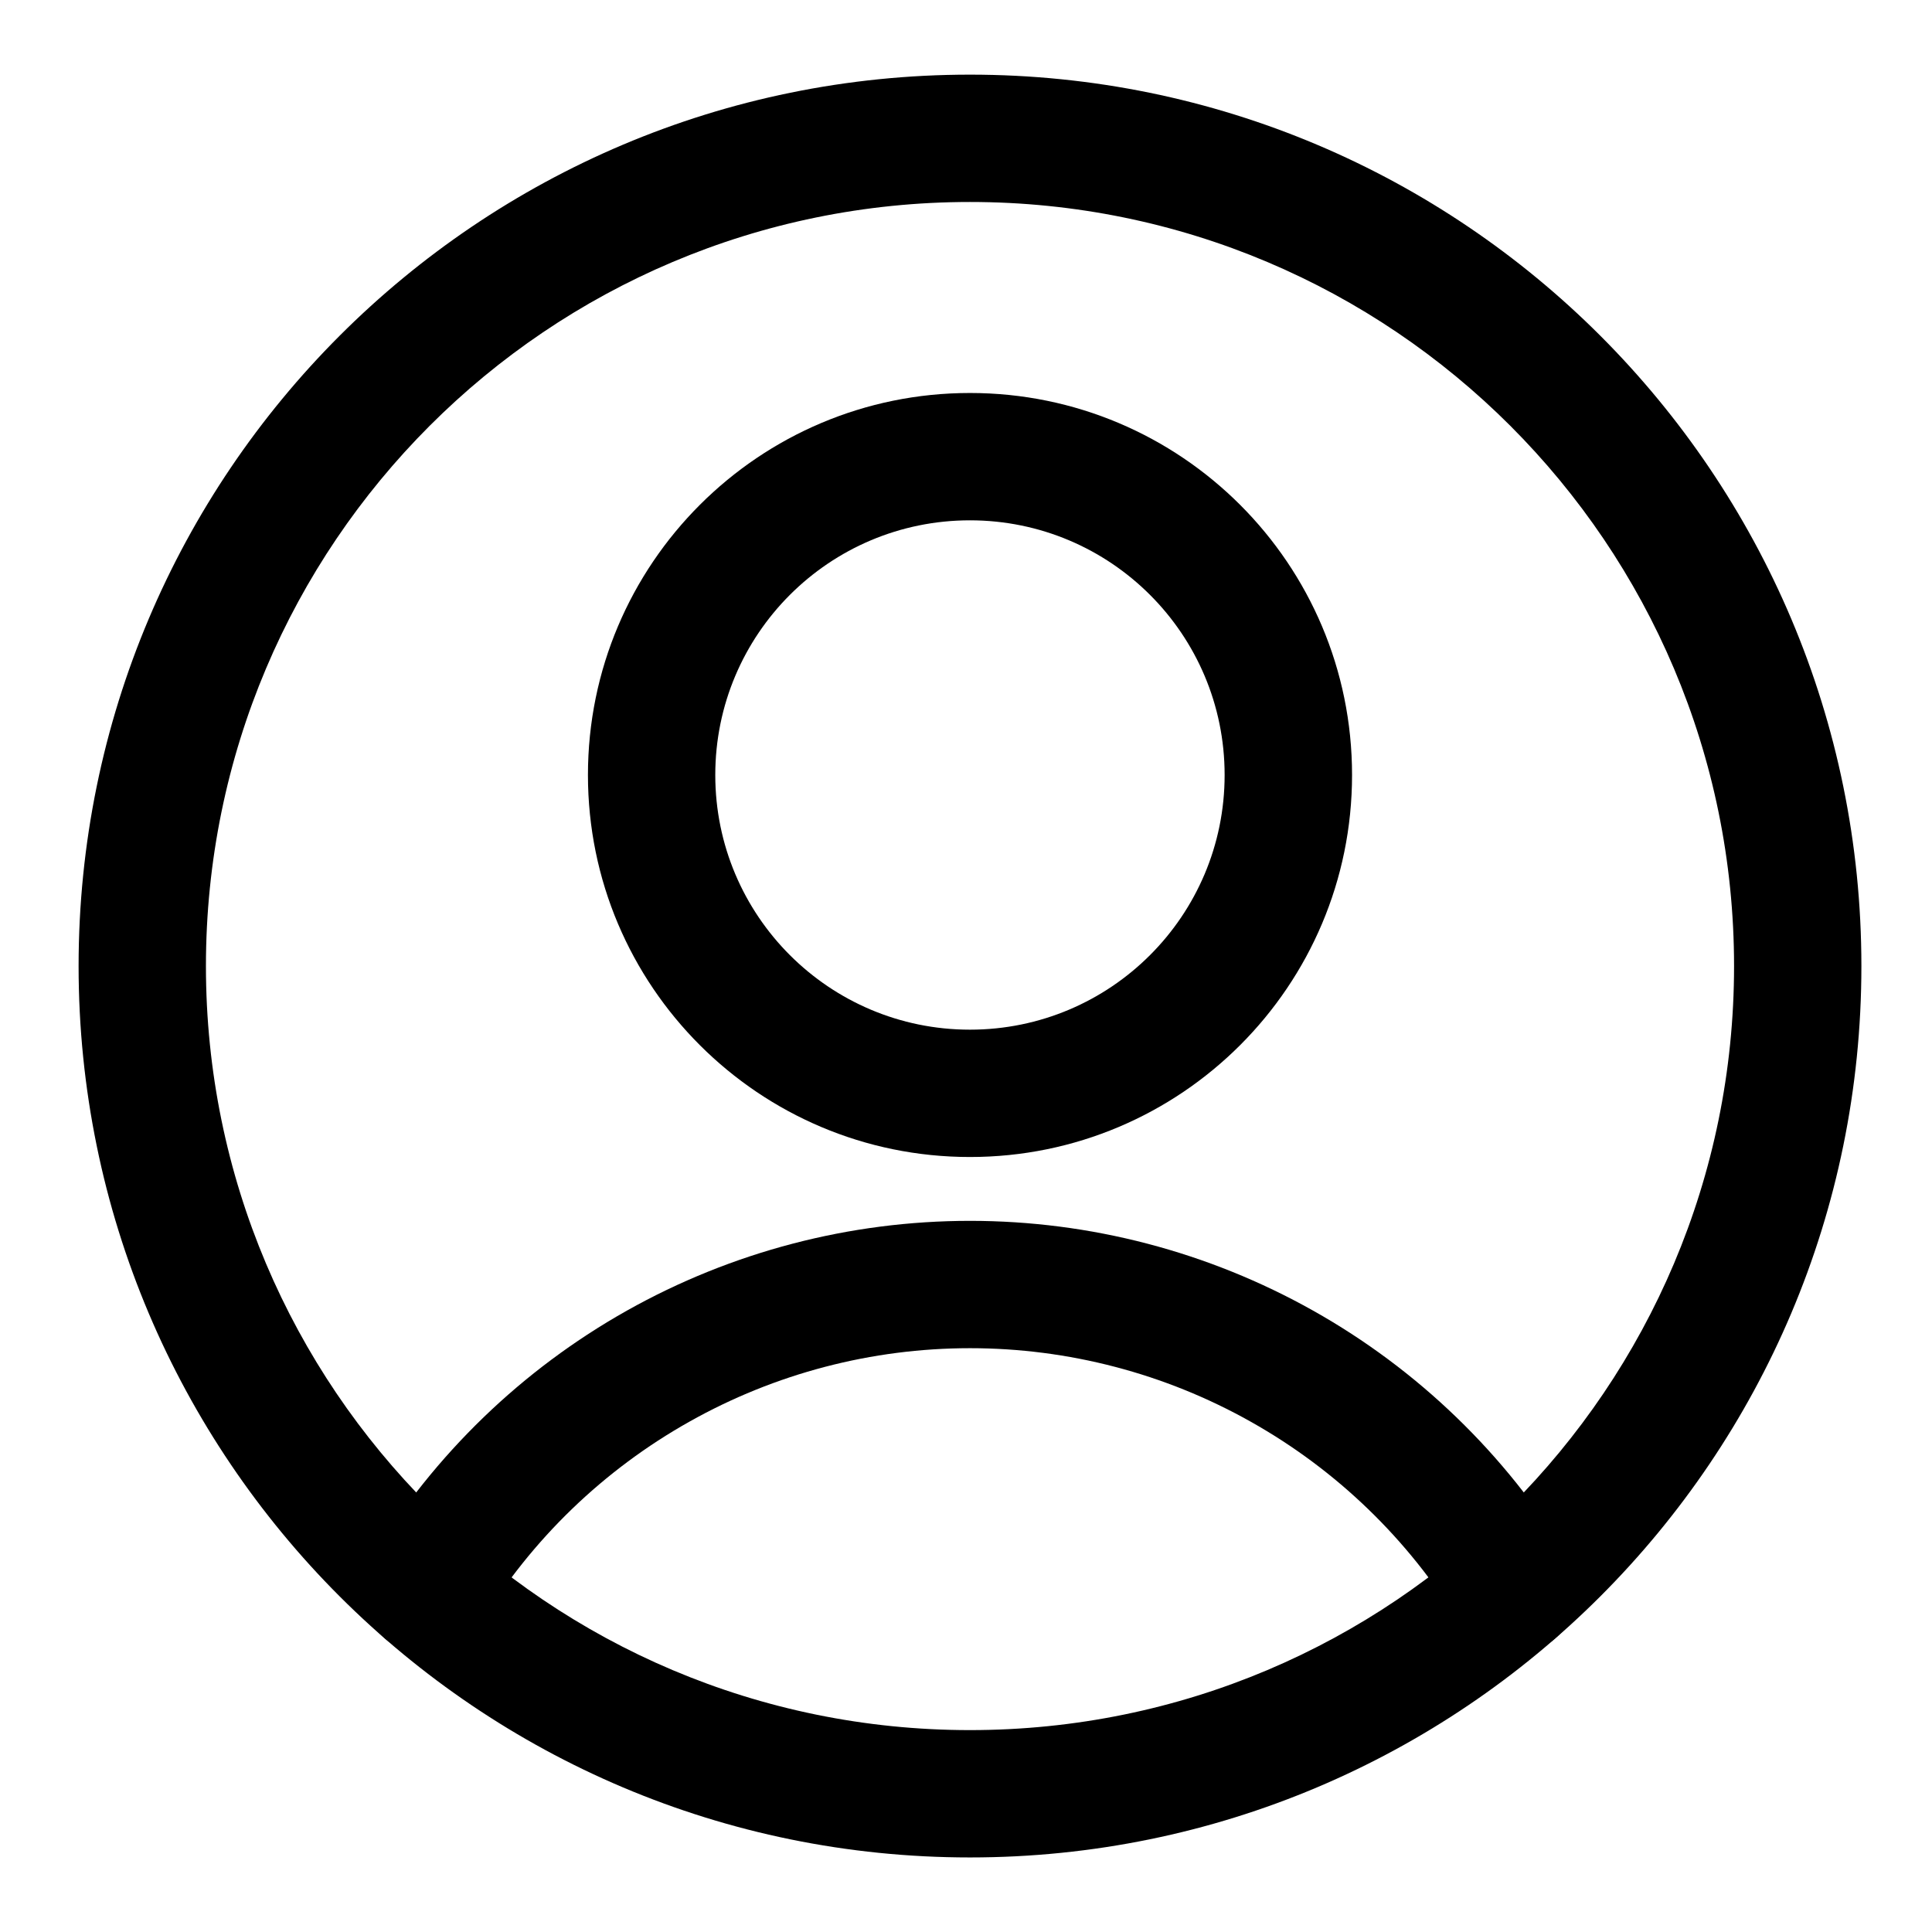
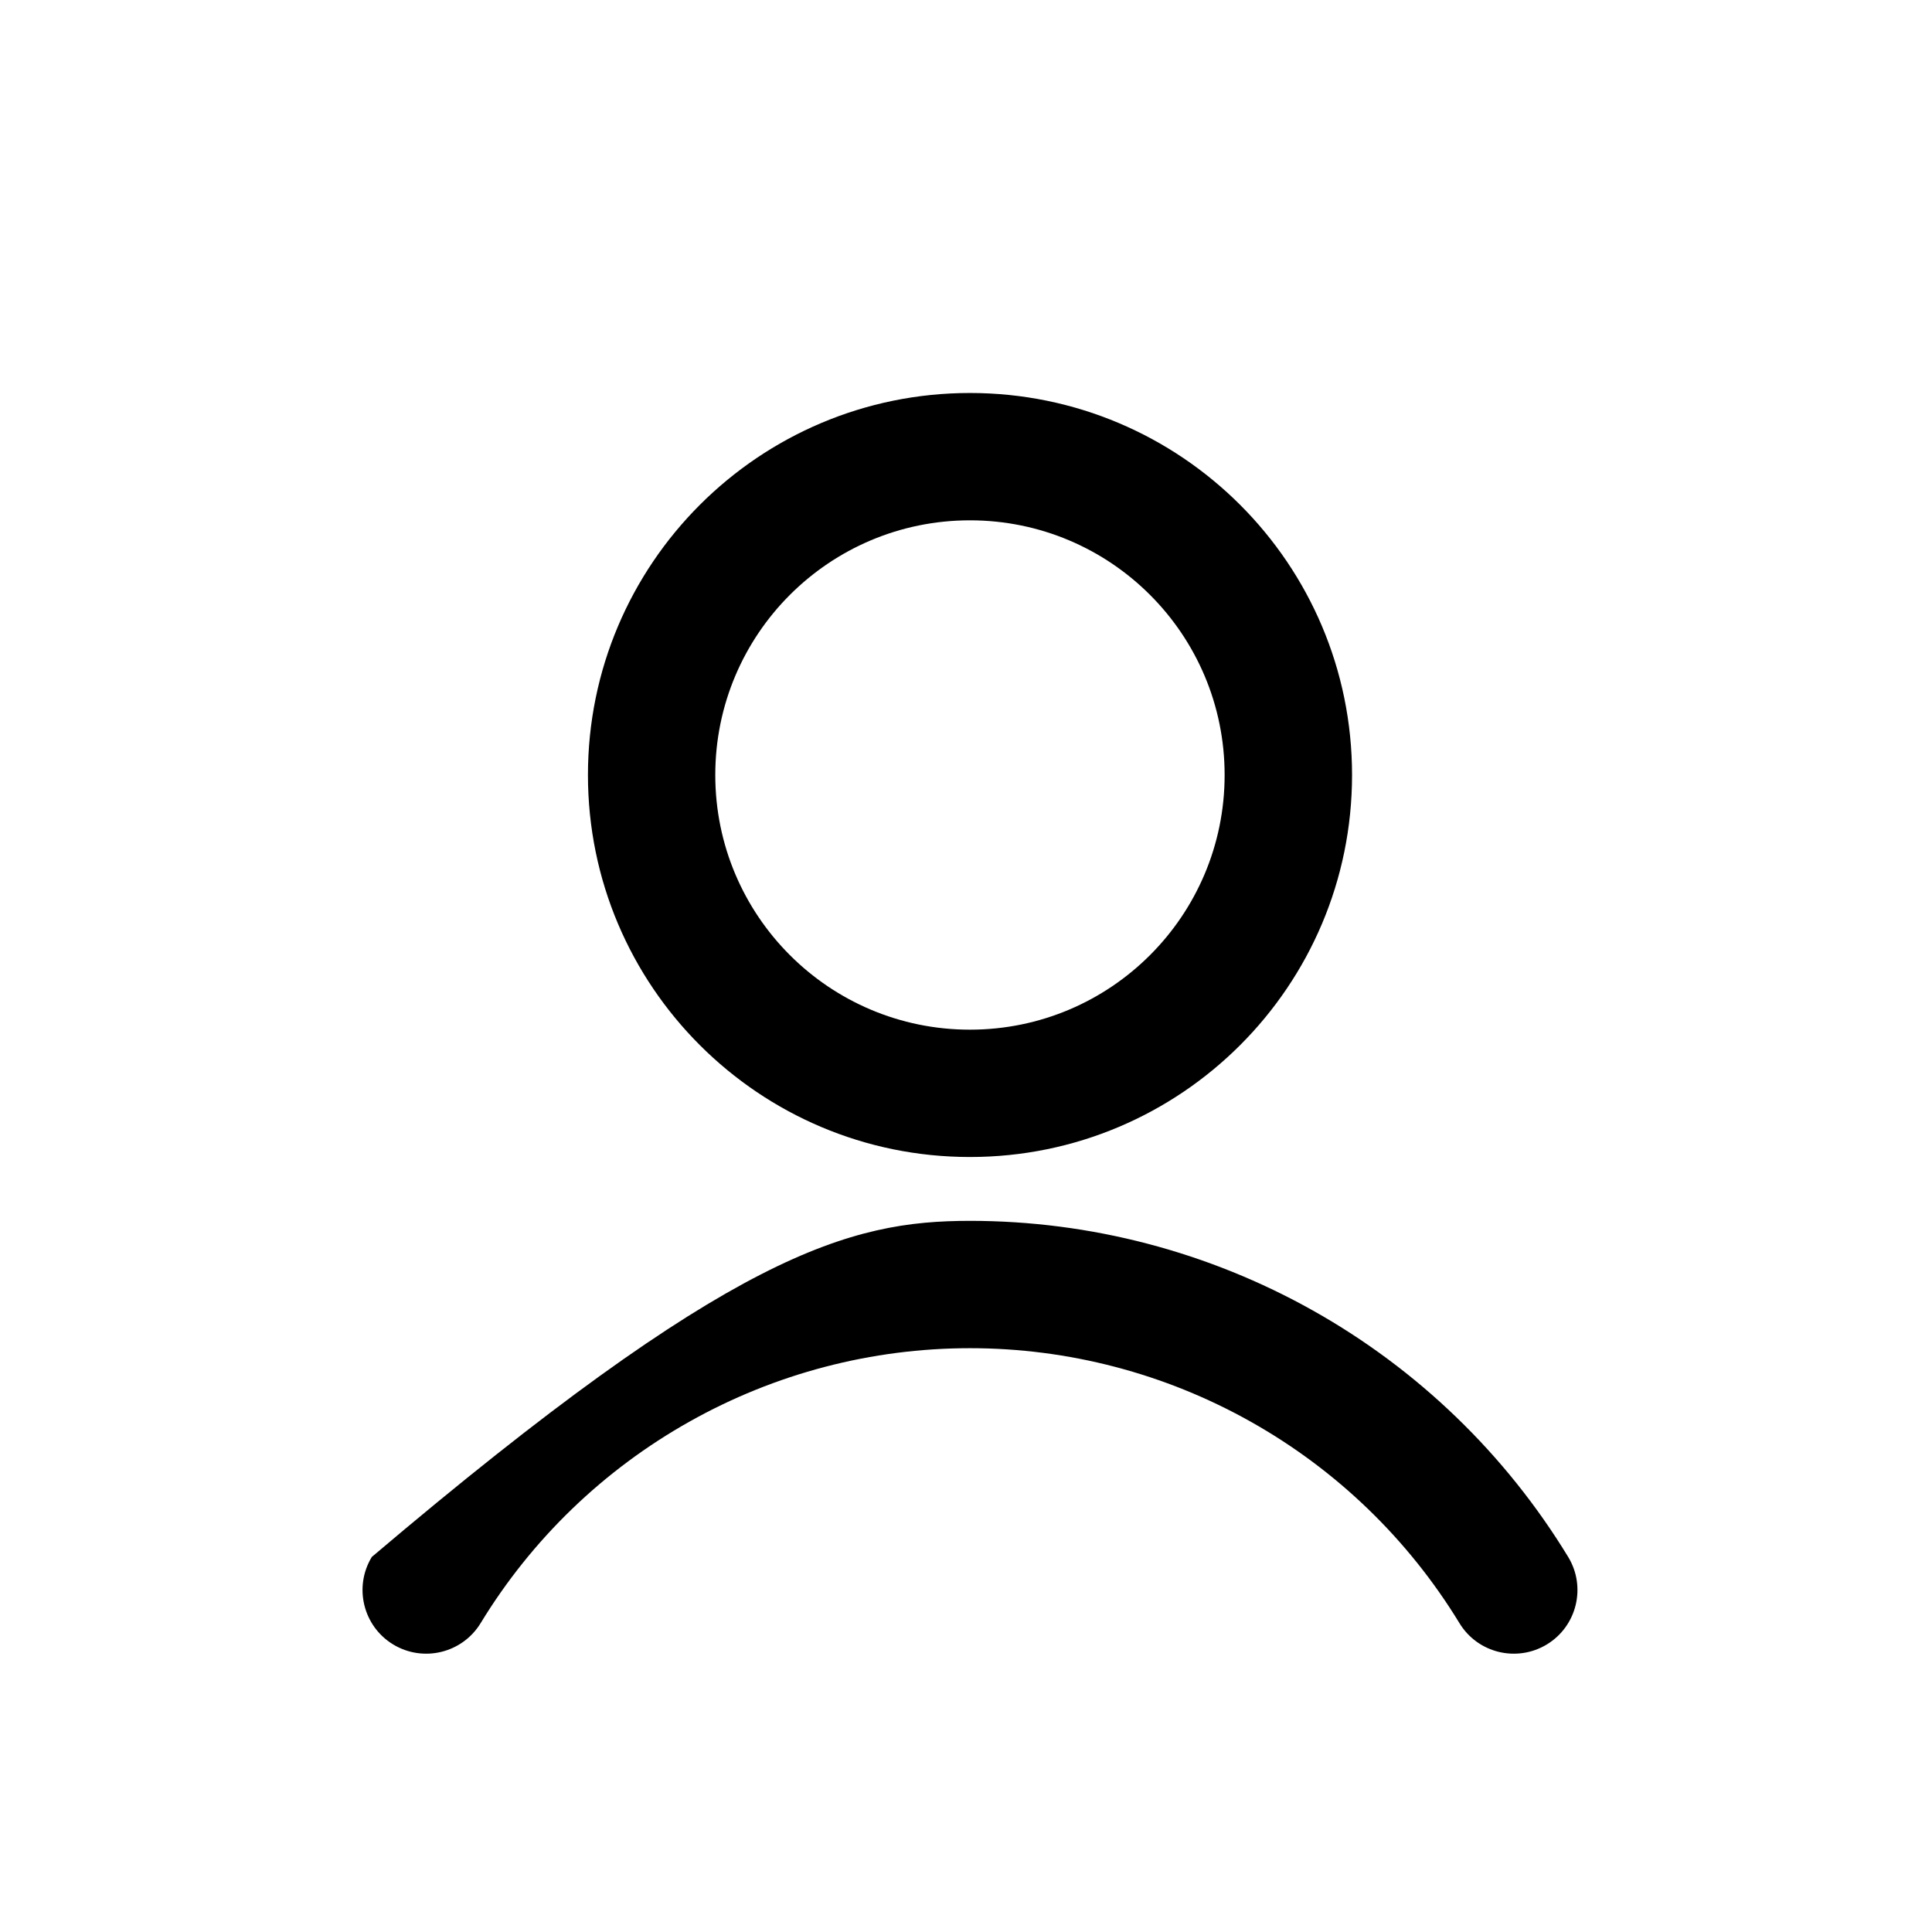
<svg xmlns="http://www.w3.org/2000/svg" width="22" height="22" viewBox="0 0 22 22" fill="none">
  <path fill-rule="evenodd" clip-rule="evenodd" d="M11.045 5.925C9.443 5.925 8.145 7.223 8.145 8.825C8.145 10.427 9.443 11.725 11.045 11.725C12.647 11.725 13.945 10.427 13.945 8.825C13.945 7.223 12.647 5.925 11.045 5.925ZM6.695 8.825C6.695 6.422 8.643 4.475 11.045 4.475C13.448 4.475 15.396 6.422 15.396 8.825C15.396 11.228 13.448 13.175 11.045 13.175C8.643 13.175 6.695 11.228 6.695 8.825Z" fill="black" />
-   <path fill-rule="evenodd" clip-rule="evenodd" d="M11.046 15.352C9.926 15.352 8.826 15.64 7.85 16.189C6.874 16.737 6.055 17.527 5.473 18.483C5.264 18.825 4.818 18.933 4.476 18.725C4.134 18.517 4.026 18.07 4.234 17.729C4.946 16.56 5.947 15.594 7.139 14.924C8.332 14.254 9.677 13.902 11.046 13.902C12.414 13.902 13.759 14.254 14.952 14.924C16.145 15.594 17.145 16.56 17.857 17.729C18.065 18.07 17.957 18.517 17.615 18.725C17.273 18.933 16.827 18.825 16.619 18.483C16.036 17.527 15.218 16.737 14.242 16.189C13.266 15.64 12.165 15.352 11.046 15.352Z" fill="black" />
-   <path fill-rule="evenodd" clip-rule="evenodd" d="M11.045 2.3C6.24 2.3 2.345 6.195 2.345 11.001C2.345 15.806 6.24 19.701 11.045 19.701C15.851 19.701 19.746 15.806 19.746 11.001C19.746 6.195 15.851 2.3 11.045 2.3ZM0.895 11.001C0.895 5.394 5.439 0.85 11.045 0.85C16.652 0.85 21.196 5.394 21.196 11.001C21.196 16.607 16.652 21.151 11.045 21.151C5.439 21.151 0.895 16.607 0.895 11.001Z" fill="black" />
+   <path fill-rule="evenodd" clip-rule="evenodd" d="M11.046 15.352C9.926 15.352 8.826 15.64 7.85 16.189C6.874 16.737 6.055 17.527 5.473 18.483C5.264 18.825 4.818 18.933 4.476 18.725C4.134 18.517 4.026 18.07 4.234 17.729C8.332 14.254 9.677 13.902 11.046 13.902C12.414 13.902 13.759 14.254 14.952 14.924C16.145 15.594 17.145 16.56 17.857 17.729C18.065 18.07 17.957 18.517 17.615 18.725C17.273 18.933 16.827 18.825 16.619 18.483C16.036 17.527 15.218 16.737 14.242 16.189C13.266 15.64 12.165 15.352 11.046 15.352Z" fill="black" />
</svg>